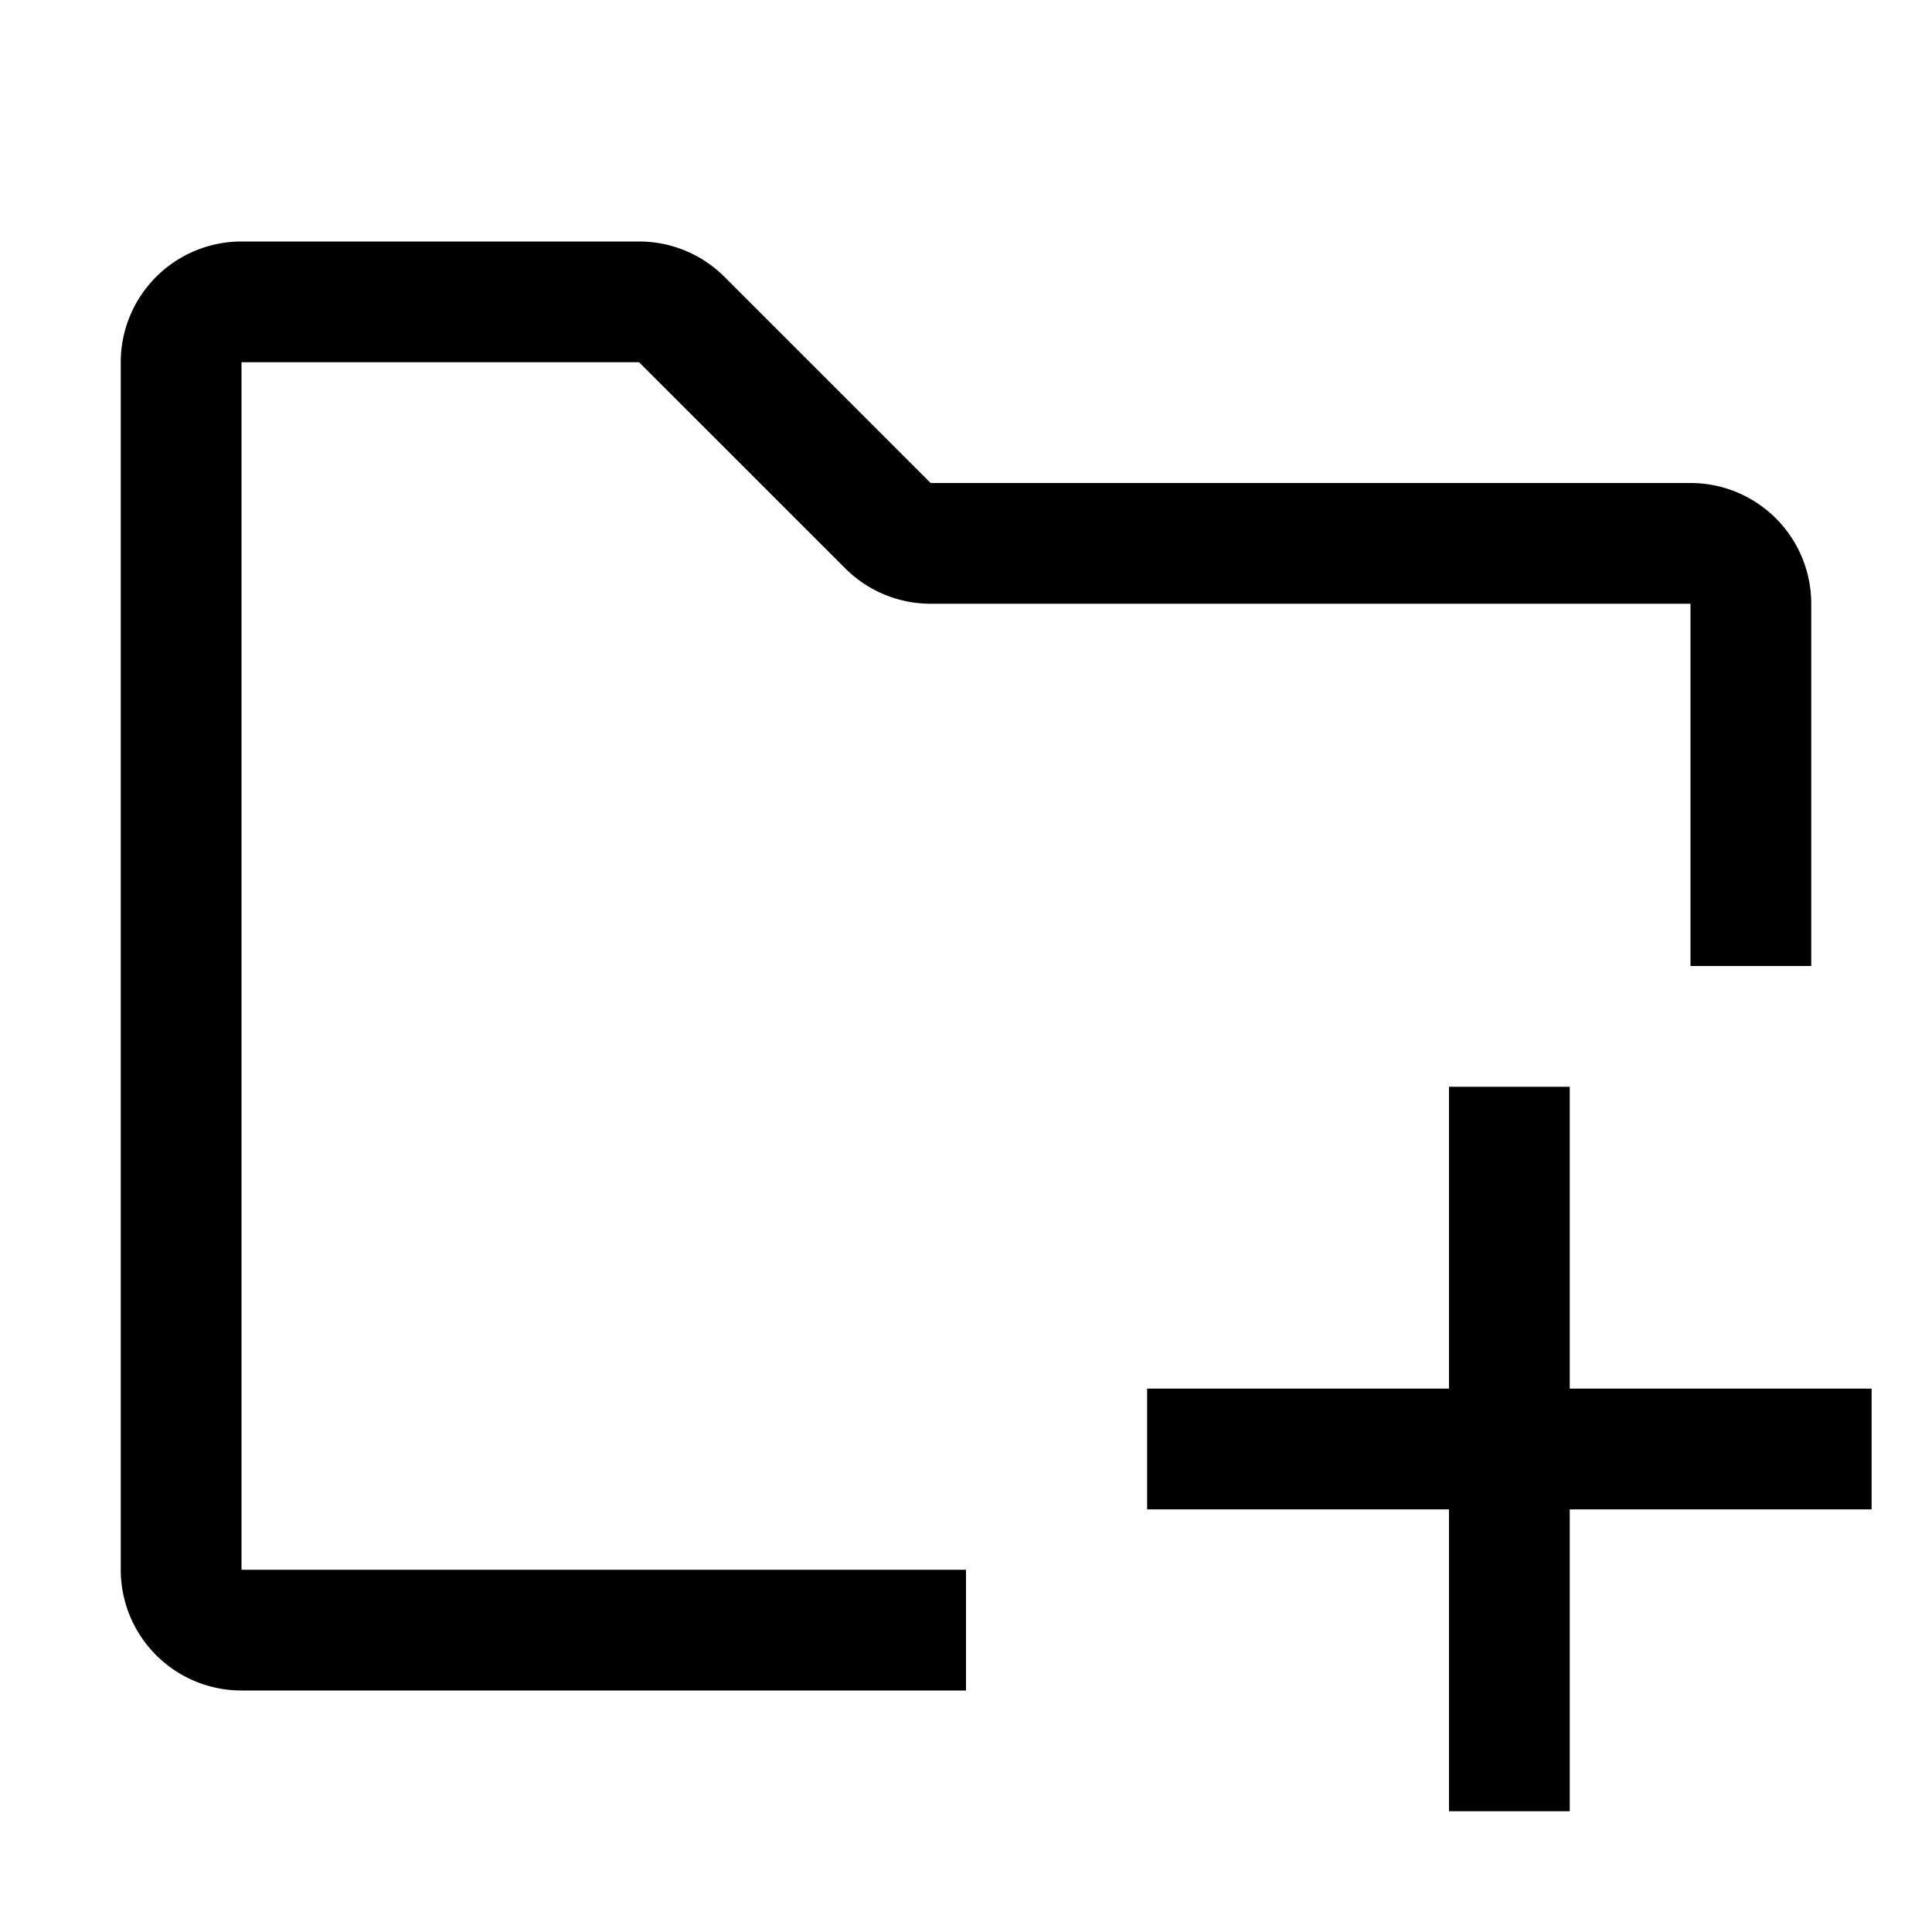
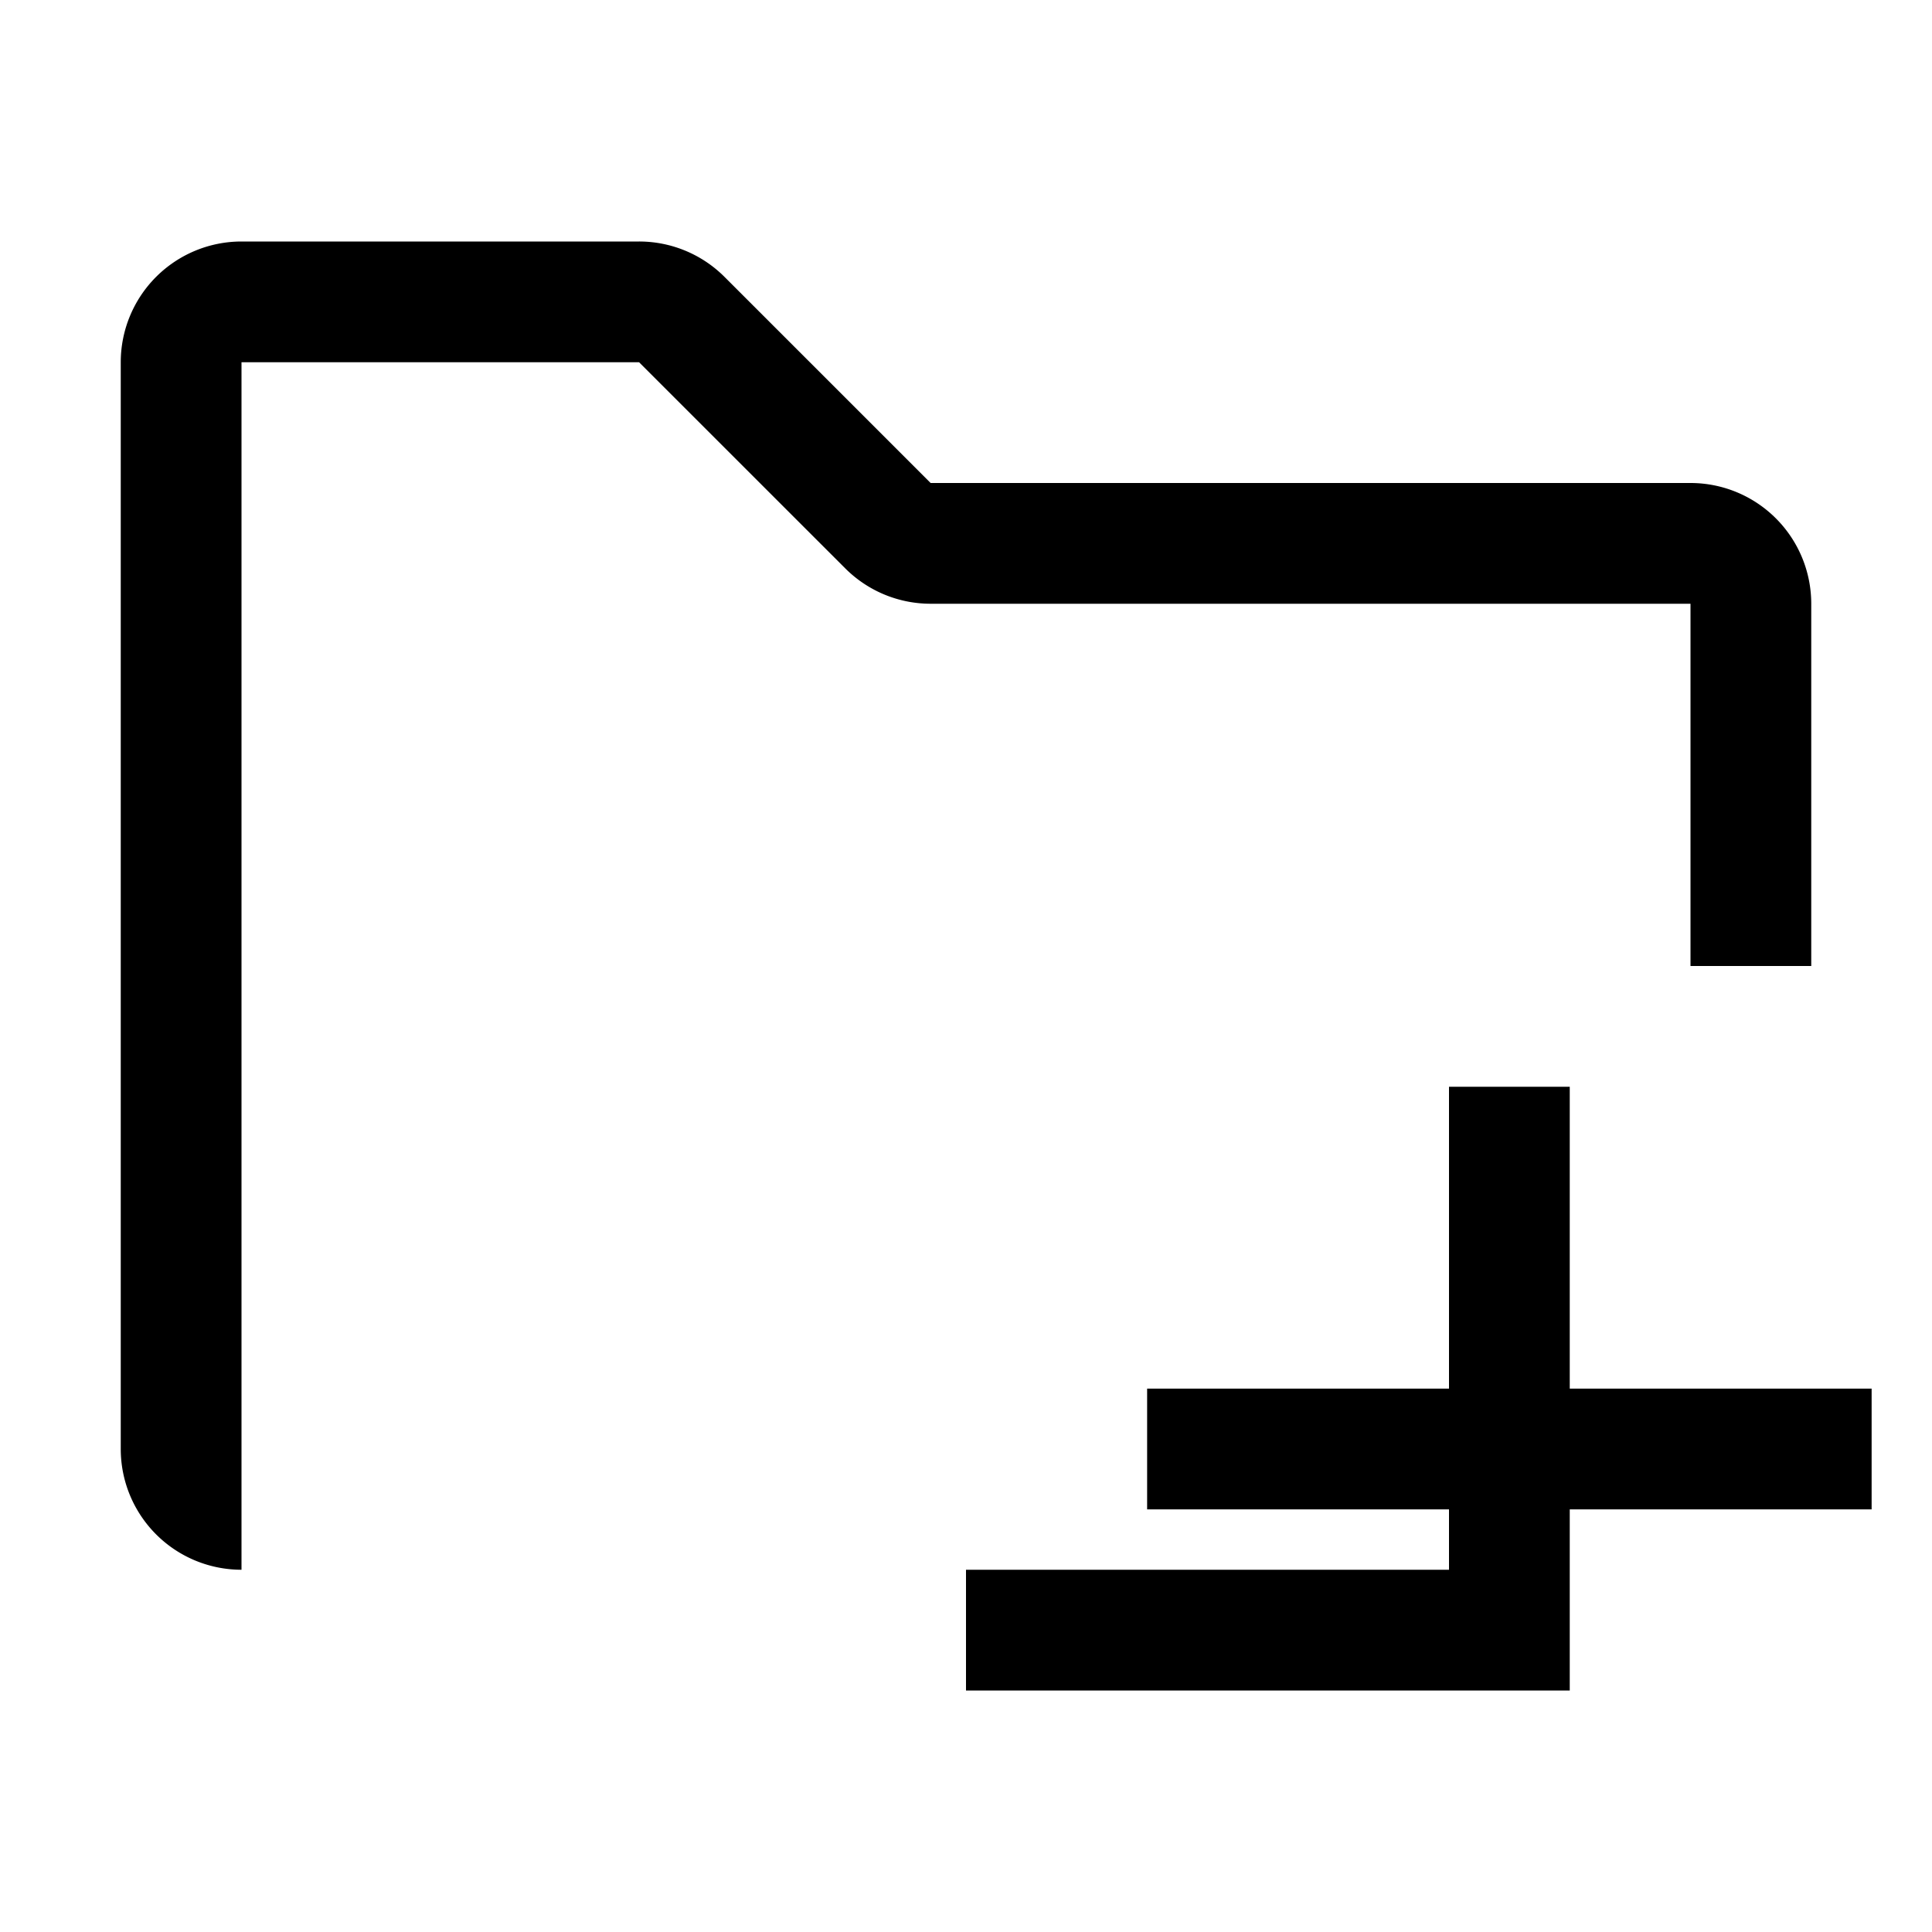
<svg xmlns="http://www.w3.org/2000/svg" width="32" height="32" viewBox="0 0 32 32">
-   <path fill-rule="evenodd" d="M2 6a2 2 0 012-2h6.585A2 2 0 0112 4.586L15.414 8H28a2 2 0 012 2v6h-2v7h3v2h-3v1-1h-2v3h2.008H26v2h-2v-2H4a2 2 0 01-2-2V6zm22 22v-3h-5v-2h5v-5h2v5h2V10H15.414A2 2 0 0114 9.414L10.585 6H4v20h12v2h8z" />
+   <path fill-rule="evenodd" d="M2 6a2 2 0 012-2h6.585A2 2 0 0112 4.586L15.414 8H28a2 2 0 012 2v6h-2v7h3v2h-3v1-1h-2v3h2.008H26h-2v-2H4a2 2 0 01-2-2V6zm22 22v-3h-5v-2h5v-5h2v5h2V10H15.414A2 2 0 0114 9.414L10.585 6H4v20h12v2h8z" />
</svg>